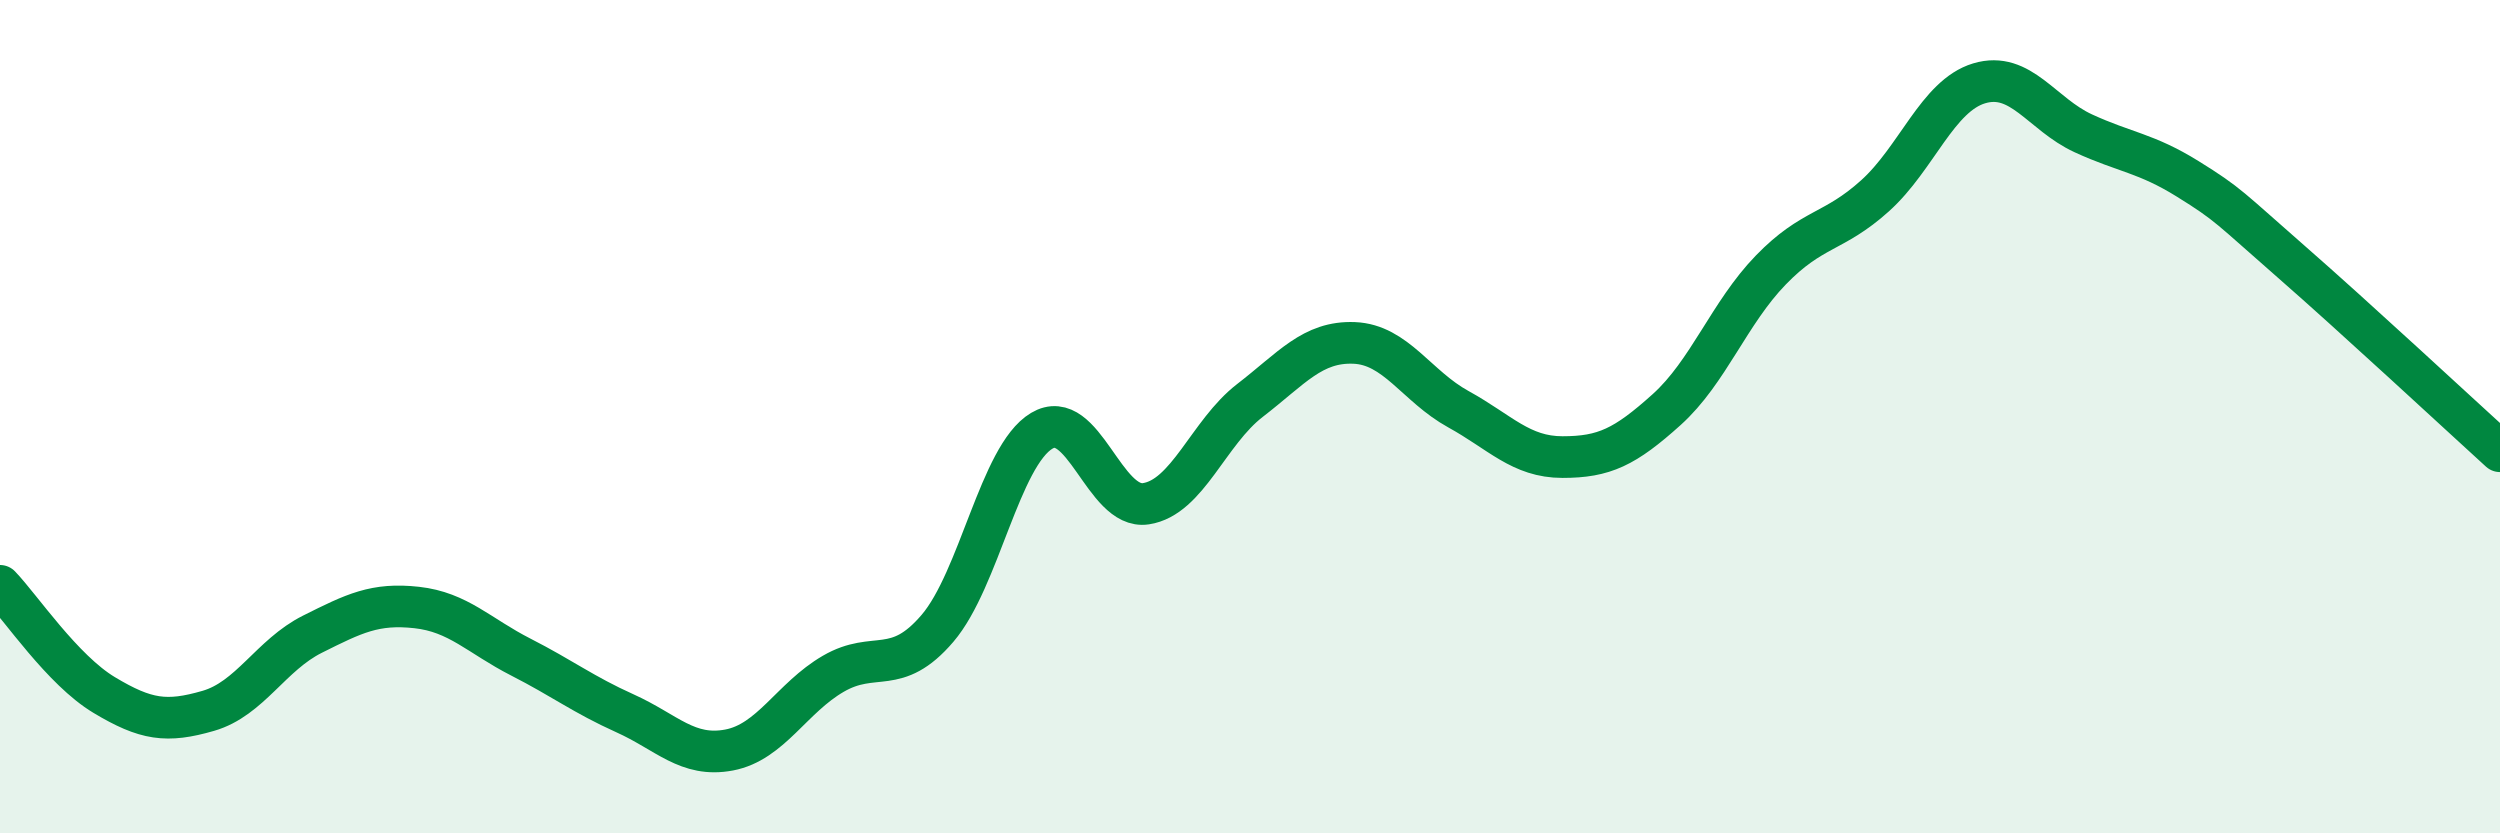
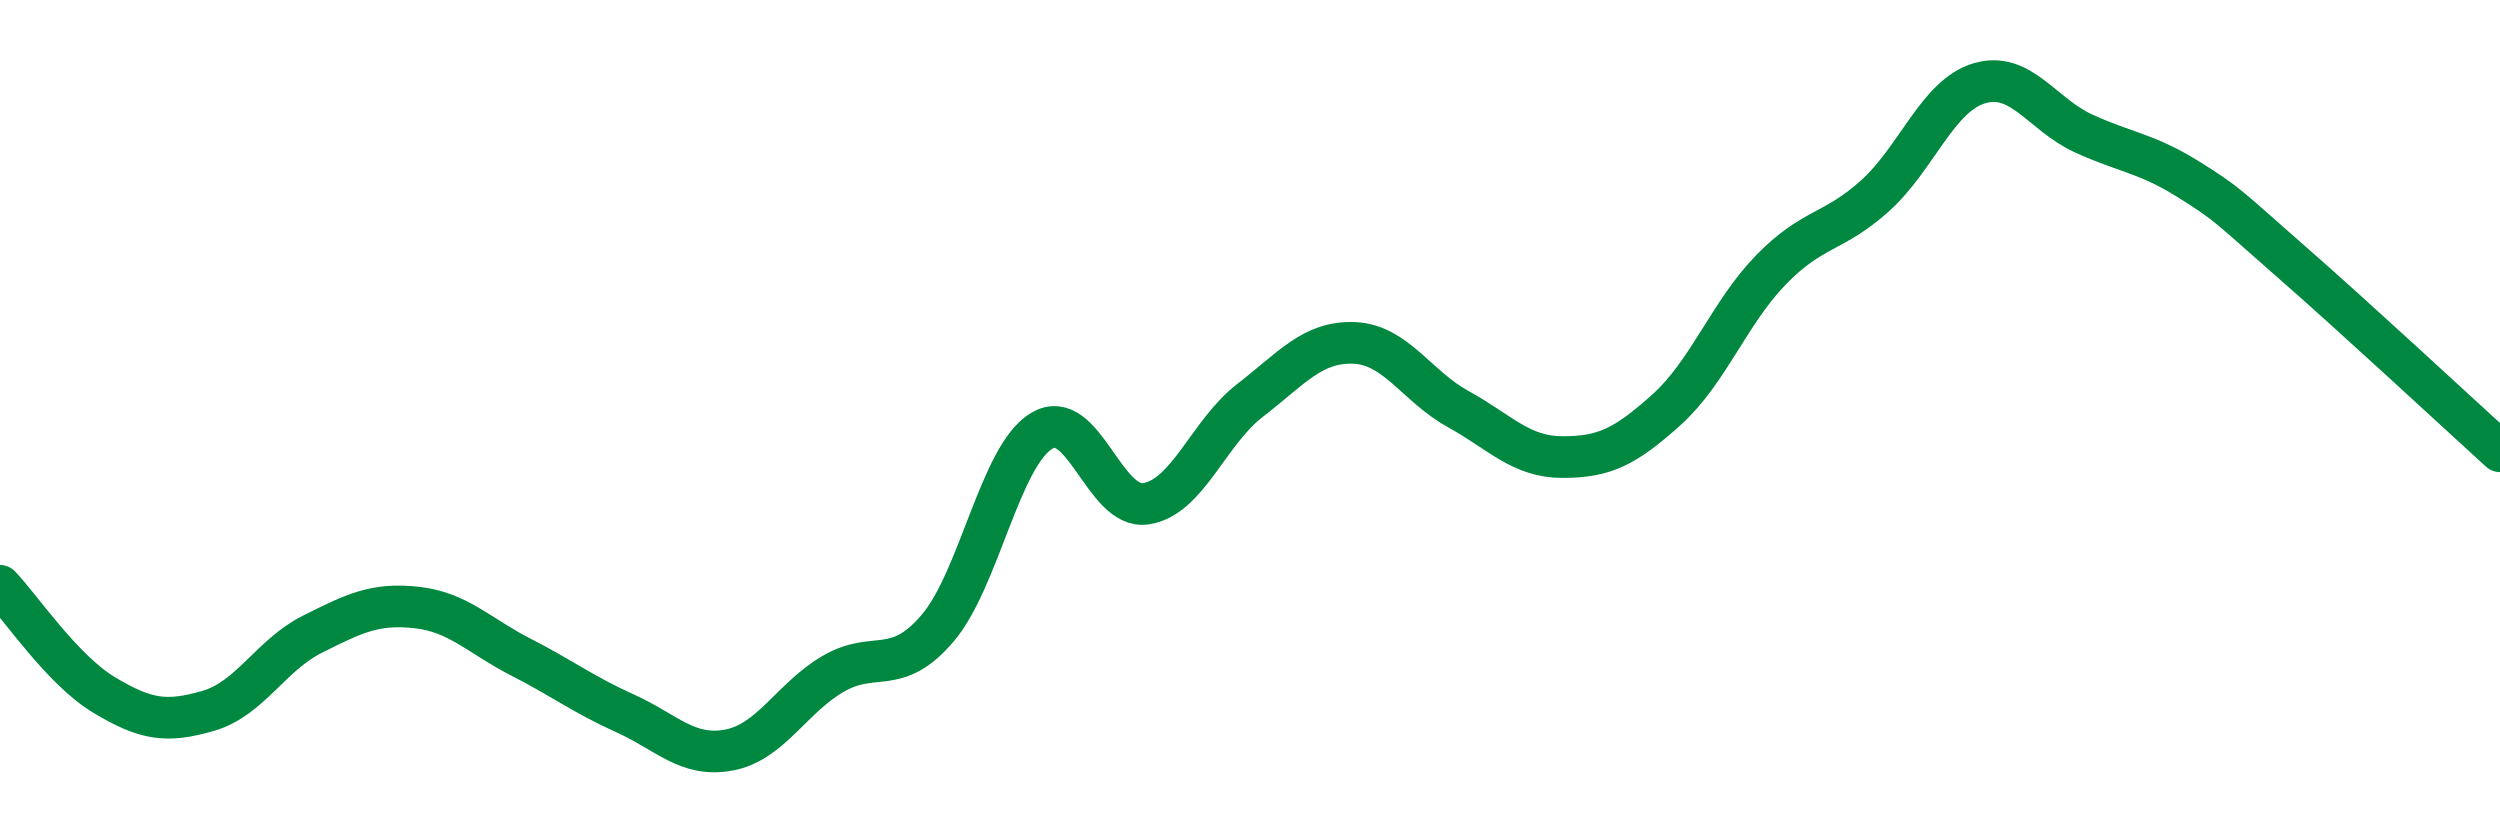
<svg xmlns="http://www.w3.org/2000/svg" width="60" height="20" viewBox="0 0 60 20">
-   <path d="M 0,14.06 C 0.5,14.58 1.5,16.08 2.5,16.68 C 3.5,17.28 4,17.35 5,17.06 C 6,16.77 6.5,15.72 7.5,15.22 C 8.5,14.72 9,14.47 10,14.58 C 11,14.69 11.5,15.26 12.5,15.77 C 13.5,16.28 14,16.67 15,17.12 C 16,17.57 16.5,18.19 17.5,18 C 18.5,17.81 19,16.75 20,16.17 C 21,15.59 21.5,16.25 22.5,15.08 C 23.5,13.91 24,10.94 25,10.34 C 26,9.74 26.5,12.24 27.5,12.09 C 28.5,11.94 29,10.38 30,9.61 C 31,8.84 31.5,8.19 32.5,8.23 C 33.5,8.27 34,9.27 35,9.82 C 36,10.37 36.5,10.97 37.5,10.97 C 38.5,10.97 39,10.73 40,9.83 C 41,8.93 41.5,7.51 42.5,6.48 C 43.5,5.45 44,5.6 45,4.7 C 46,3.8 46.5,2.3 47.5,2 C 48.5,1.7 49,2.74 50,3.2 C 51,3.66 51.5,3.67 52.5,4.29 C 53.5,4.91 53.5,4.98 55,6.29 C 56.5,7.6 59,9.92 60,10.83L60 20L0 20Z" fill="#008740" opacity="0.1" stroke-linecap="round" stroke-linejoin="round" />
  <path d="M 0,14.06 C 0.5,14.58 1.5,16.08 2.5,16.68 C 3.5,17.28 4,17.35 5,17.06 C 6,16.77 6.5,15.72 7.5,15.22 C 8.5,14.72 9,14.47 10,14.58 C 11,14.69 11.5,15.26 12.5,15.77 C 13.5,16.28 14,16.67 15,17.12 C 16,17.57 16.5,18.19 17.5,18 C 18.5,17.81 19,16.75 20,16.17 C 21,15.59 21.5,16.25 22.5,15.08 C 23.5,13.91 24,10.94 25,10.34 C 26,9.74 26.5,12.24 27.5,12.09 C 28.5,11.94 29,10.38 30,9.61 C 31,8.84 31.5,8.19 32.5,8.23 C 33.5,8.27 34,9.27 35,9.82 C 36,10.37 36.5,10.97 37.5,10.97 C 38.5,10.97 39,10.73 40,9.83 C 41,8.93 41.5,7.51 42.5,6.48 C 43.5,5.45 44,5.6 45,4.7 C 46,3.8 46.5,2.3 47.5,2 C 48.5,1.7 49,2.74 50,3.2 C 51,3.66 51.5,3.67 52.5,4.29 C 53.5,4.91 53.5,4.98 55,6.29 C 56.5,7.6 59,9.92 60,10.83" stroke="#008740" stroke-width="1" fill="none" stroke-linecap="round" stroke-linejoin="round" />
</svg>